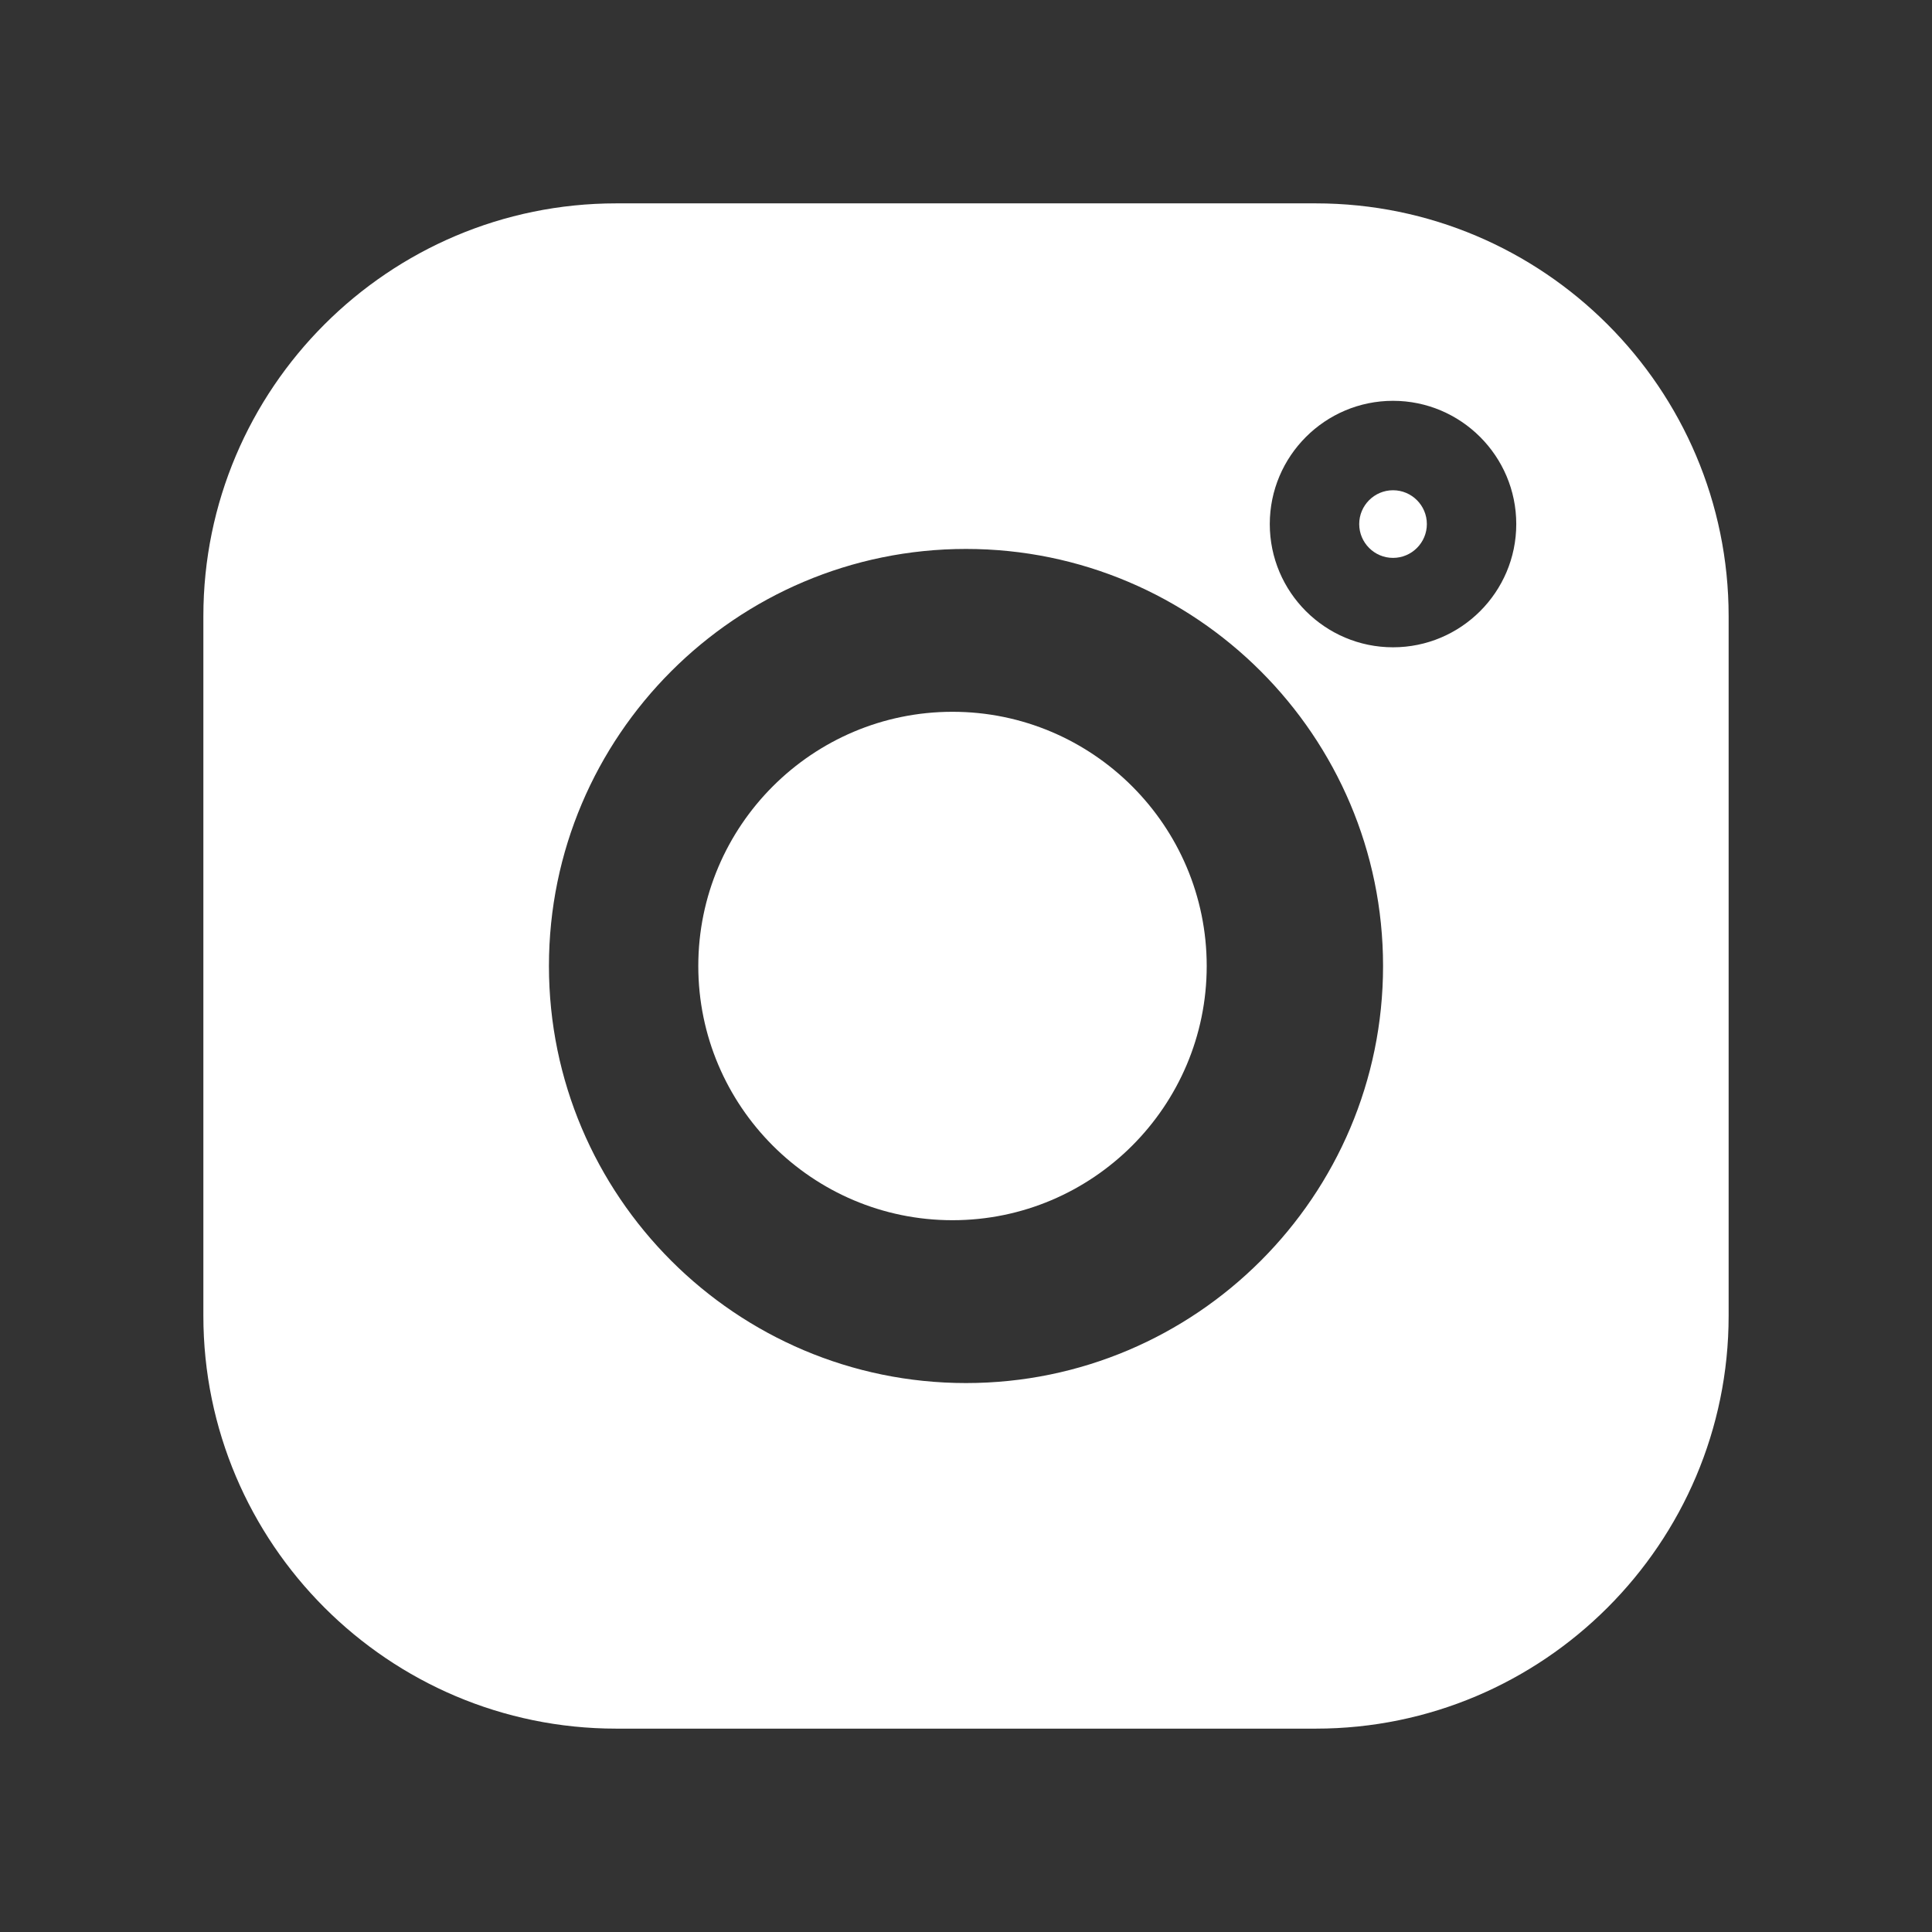
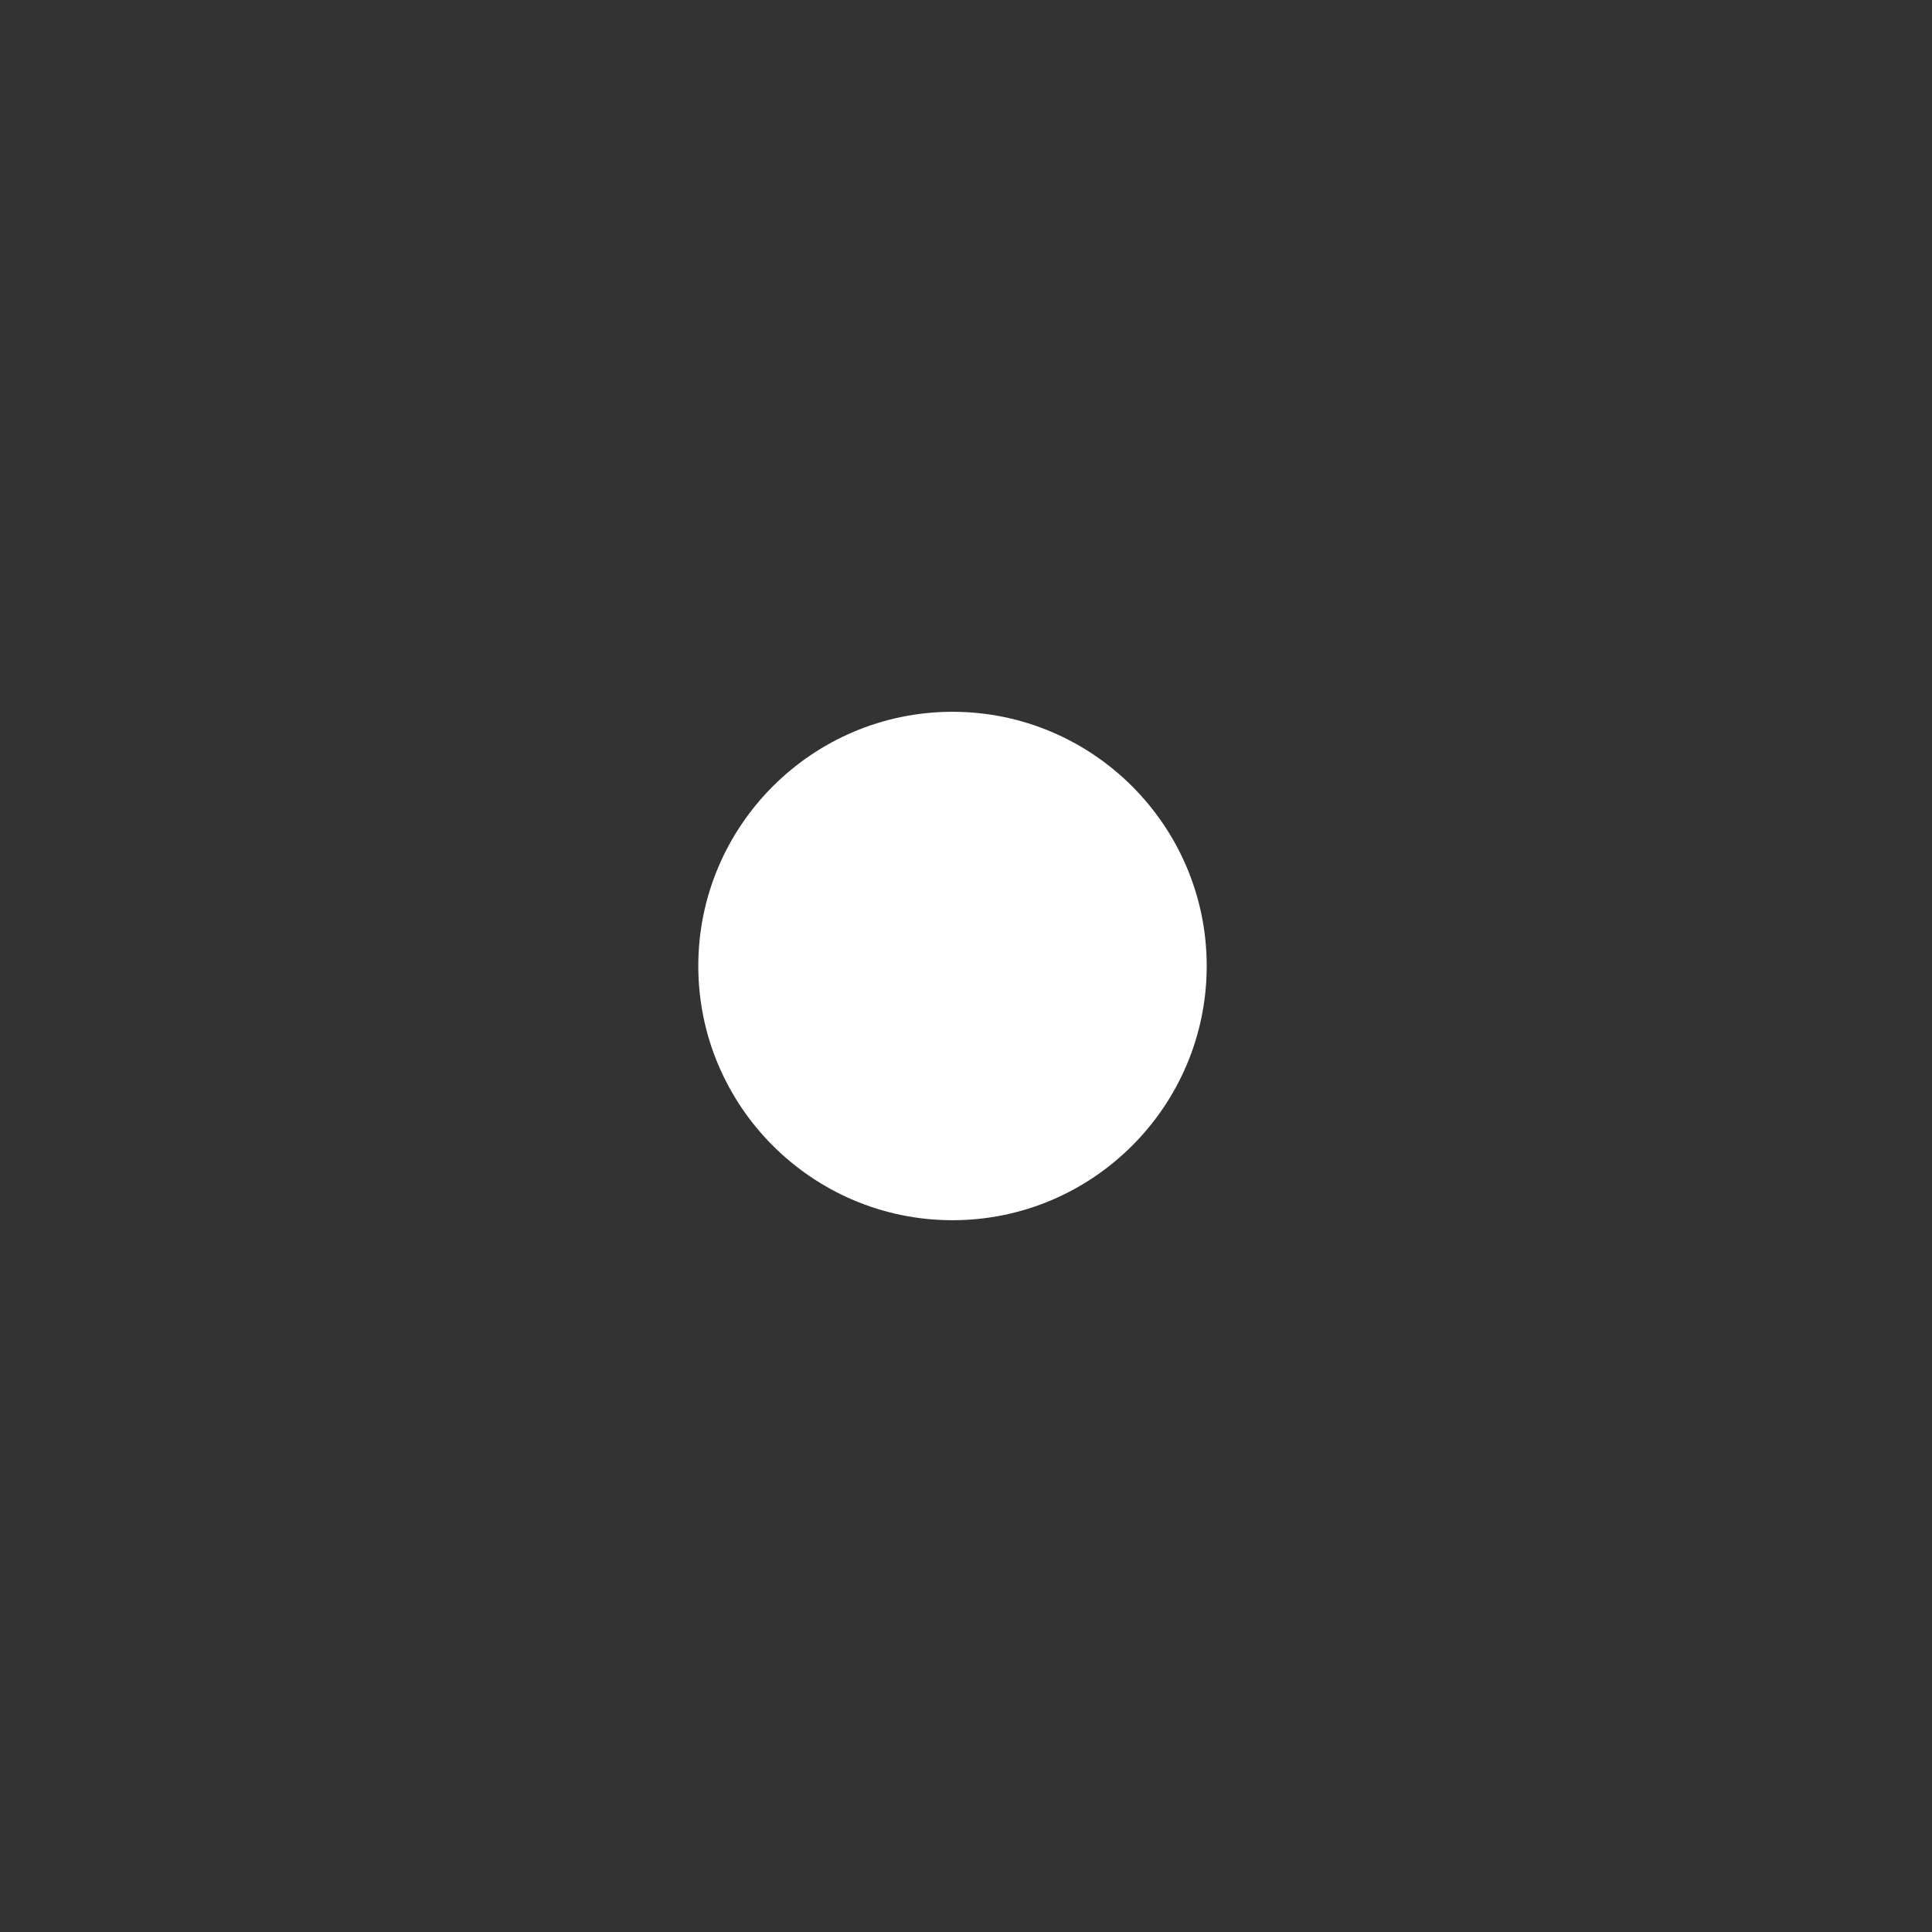
<svg xmlns="http://www.w3.org/2000/svg" width="76" height="76" viewBox="0 0 76 76" fill="none">
  <rect x="0" y="0" width="76" height="76" fill="#333333" stroke="none" />
-   <path d="M51.758 8H24.241C15.286 8 8 15.286 8 24.241V51.759C8 60.714 15.286 68 24.241 68H51.759C60.714 68 68 60.714 68 51.759V24.241C68 15.286 60.714 8 51.758 8V8ZM38 54.406C28.954 54.406 21.594 47.046 21.594 38C21.594 28.954 28.954 21.594 38 21.594C47.046 21.594 54.406 28.954 54.406 38C54.406 47.046 47.046 54.406 38 54.406ZM54.798 25.463C52.125 25.463 49.95 23.289 49.95 20.616C49.95 17.942 52.125 15.767 54.798 15.767C57.471 15.767 59.646 17.942 59.646 20.616C59.646 23.289 57.471 25.463 54.798 25.463Z" fill="white" />
  <path d="M37.469 28C31.955 28 27.469 32.486 27.469 38C27.469 43.514 31.955 48 37.469 48C42.983 48 47.469 43.514 47.469 38C47.469 32.486 42.983 28 37.469 28Z" fill="white" />
-   <path d="M54.798 19.285C54.065 19.285 53.468 19.882 53.468 20.615C53.468 21.349 54.065 21.946 54.798 21.946C55.532 21.946 56.129 21.349 56.129 20.615C56.129 19.882 55.532 19.285 54.798 19.285Z" fill="white" />
</svg>